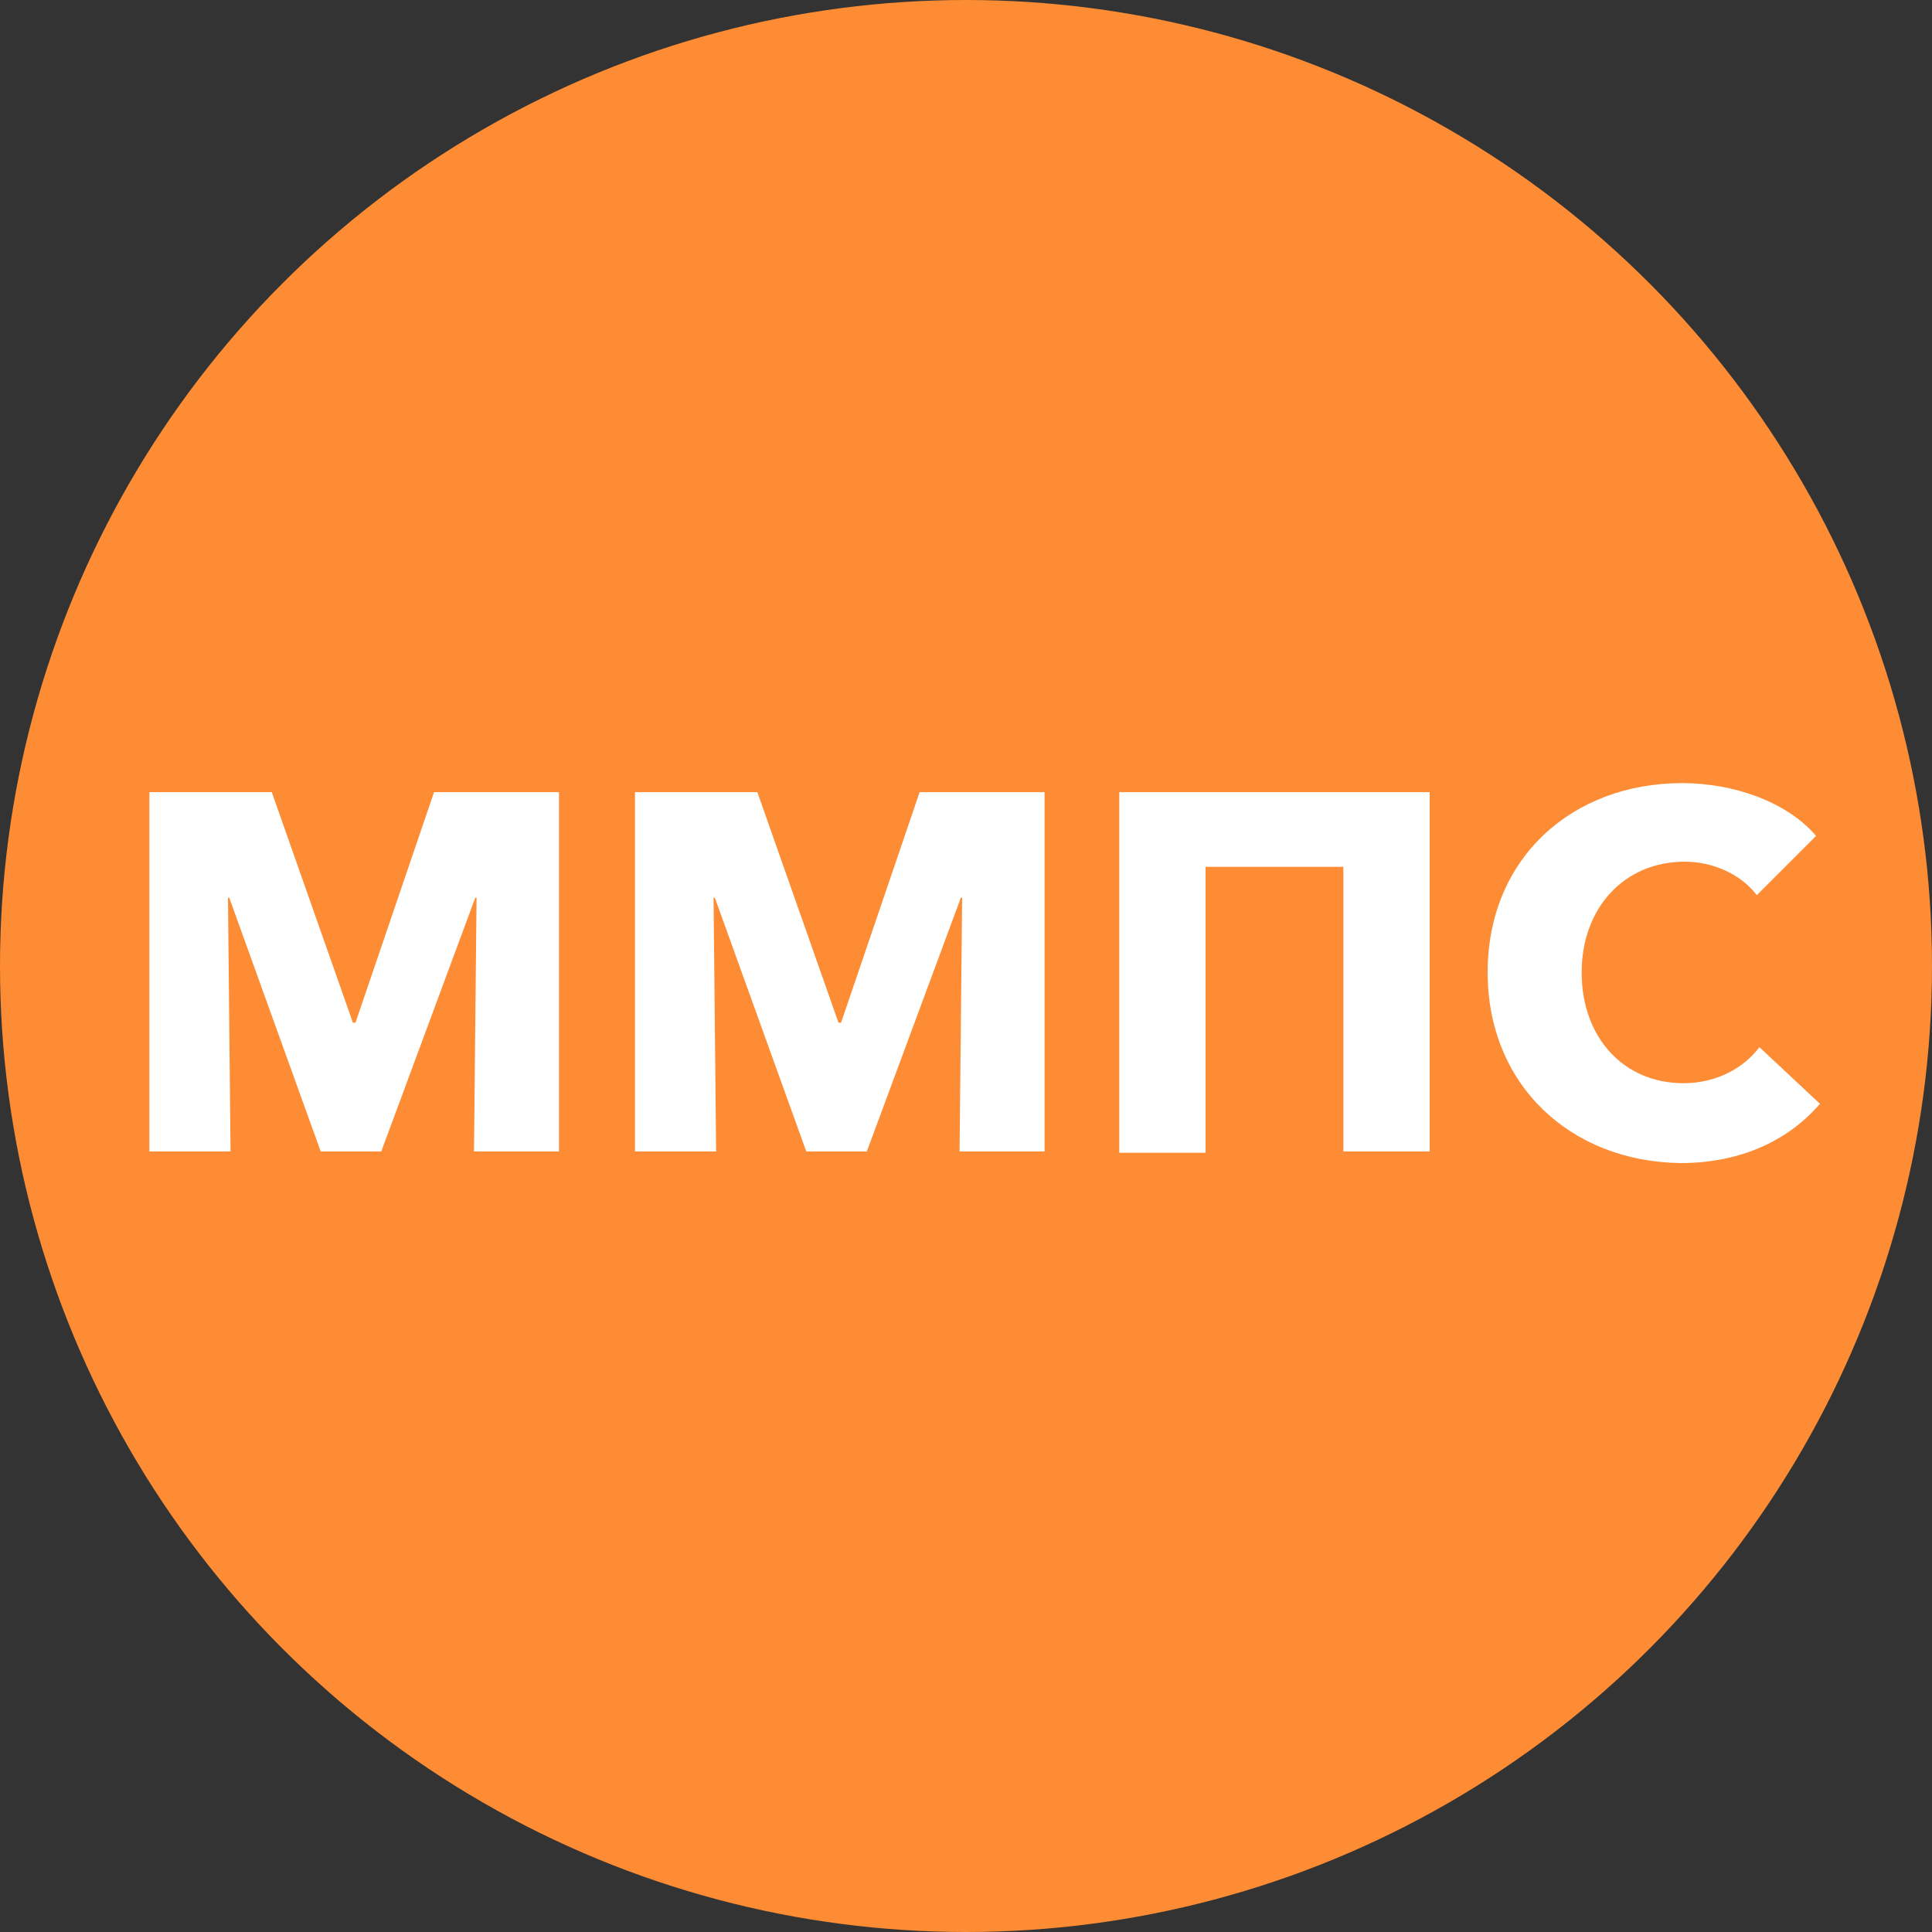
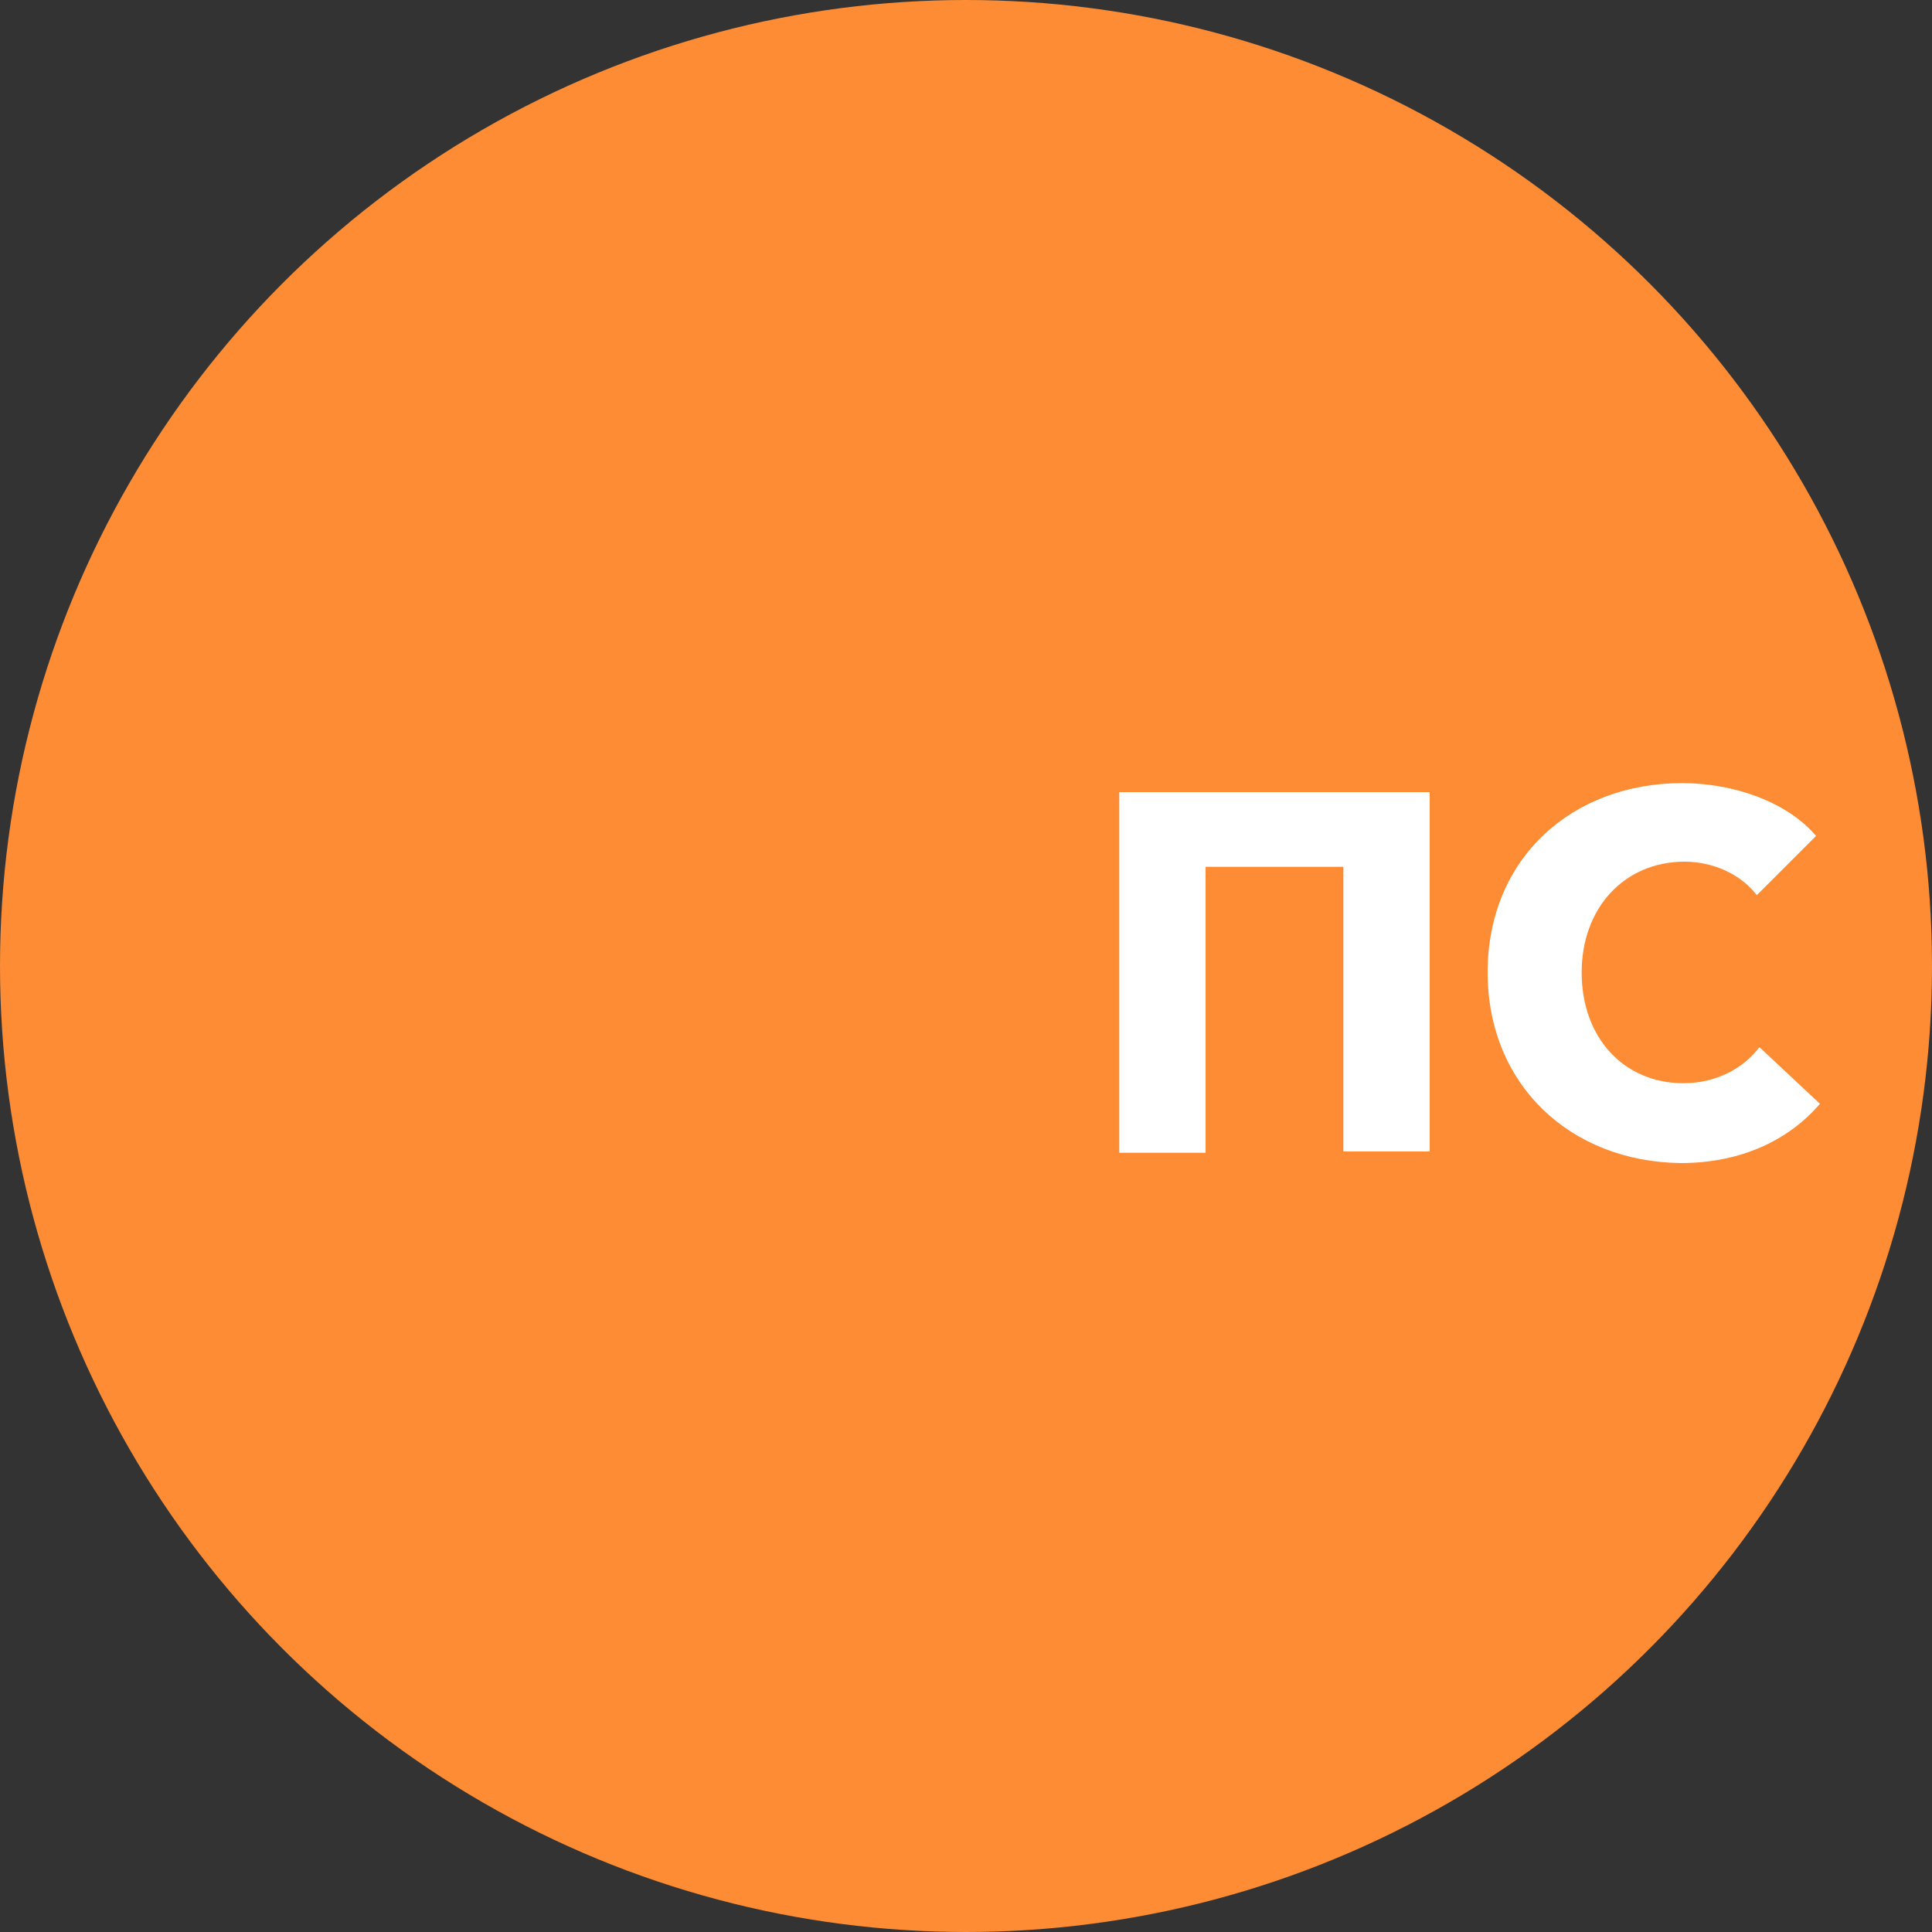
<svg xmlns="http://www.w3.org/2000/svg" version="1.1" id="Layer_1" x="0px" y="0px" viewBox="0 0 150 150" style="enable-background:new 0 0 150 150;" xml:space="preserve">
  <rect x="0" y="0" width="150" height="150" fill="#333333" stroke="none" />
  <style type="text/css">
	.st0{fill:#FD8C34;}
	.st1{fill:#FFFFFF;}
</style>
  <g>
    <circle class="st0" cx="75" cy="75" r="75" />
  </g>
  <g>
    <g>
-       <path class="st1" d="M11.5,61.5h9.6l6.3,17.9h0.2l6.1-17.9h9.7v27.9h-6.6L37,69.7h-0.1l-7.3,19.7h-4.7l-7.1-19.7h-0.1l0.2,19.7    h-6.3V61.5z" />
-       <path class="st1" d="M49.2,61.5h9.6l6.3,17.9h0.2l6.1-17.9h9.7v27.9h-6.6l0.2-19.7h-0.1l-7.3,19.7h-4.7l-7.1-19.7h-0.1l0.2,19.7    h-6.3V61.5z" />
      <path class="st1" d="M86.8,61.5H111v27.9h-6.7V67.3H93.6v22.2h-6.7V61.5z" />
      <path class="st1" d="M115.5,75.5c0-8.9,6.6-14.7,15.1-14.7c3.9,0,8.1,1.4,10.4,4.1l-4.6,4.6c-1.3-1.7-3.5-2.6-5.6-2.6    c-4.7,0-8,3.6-8,8.6c0,5.1,3.3,8.6,7.9,8.6c2.6,0,4.7-1.2,5.9-2.8l4.7,4.4c-2.4,2.8-6.1,4.6-10.8,4.6    C121.9,90.2,115.5,84.2,115.5,75.5z" />
    </g>
  </g>
</svg>